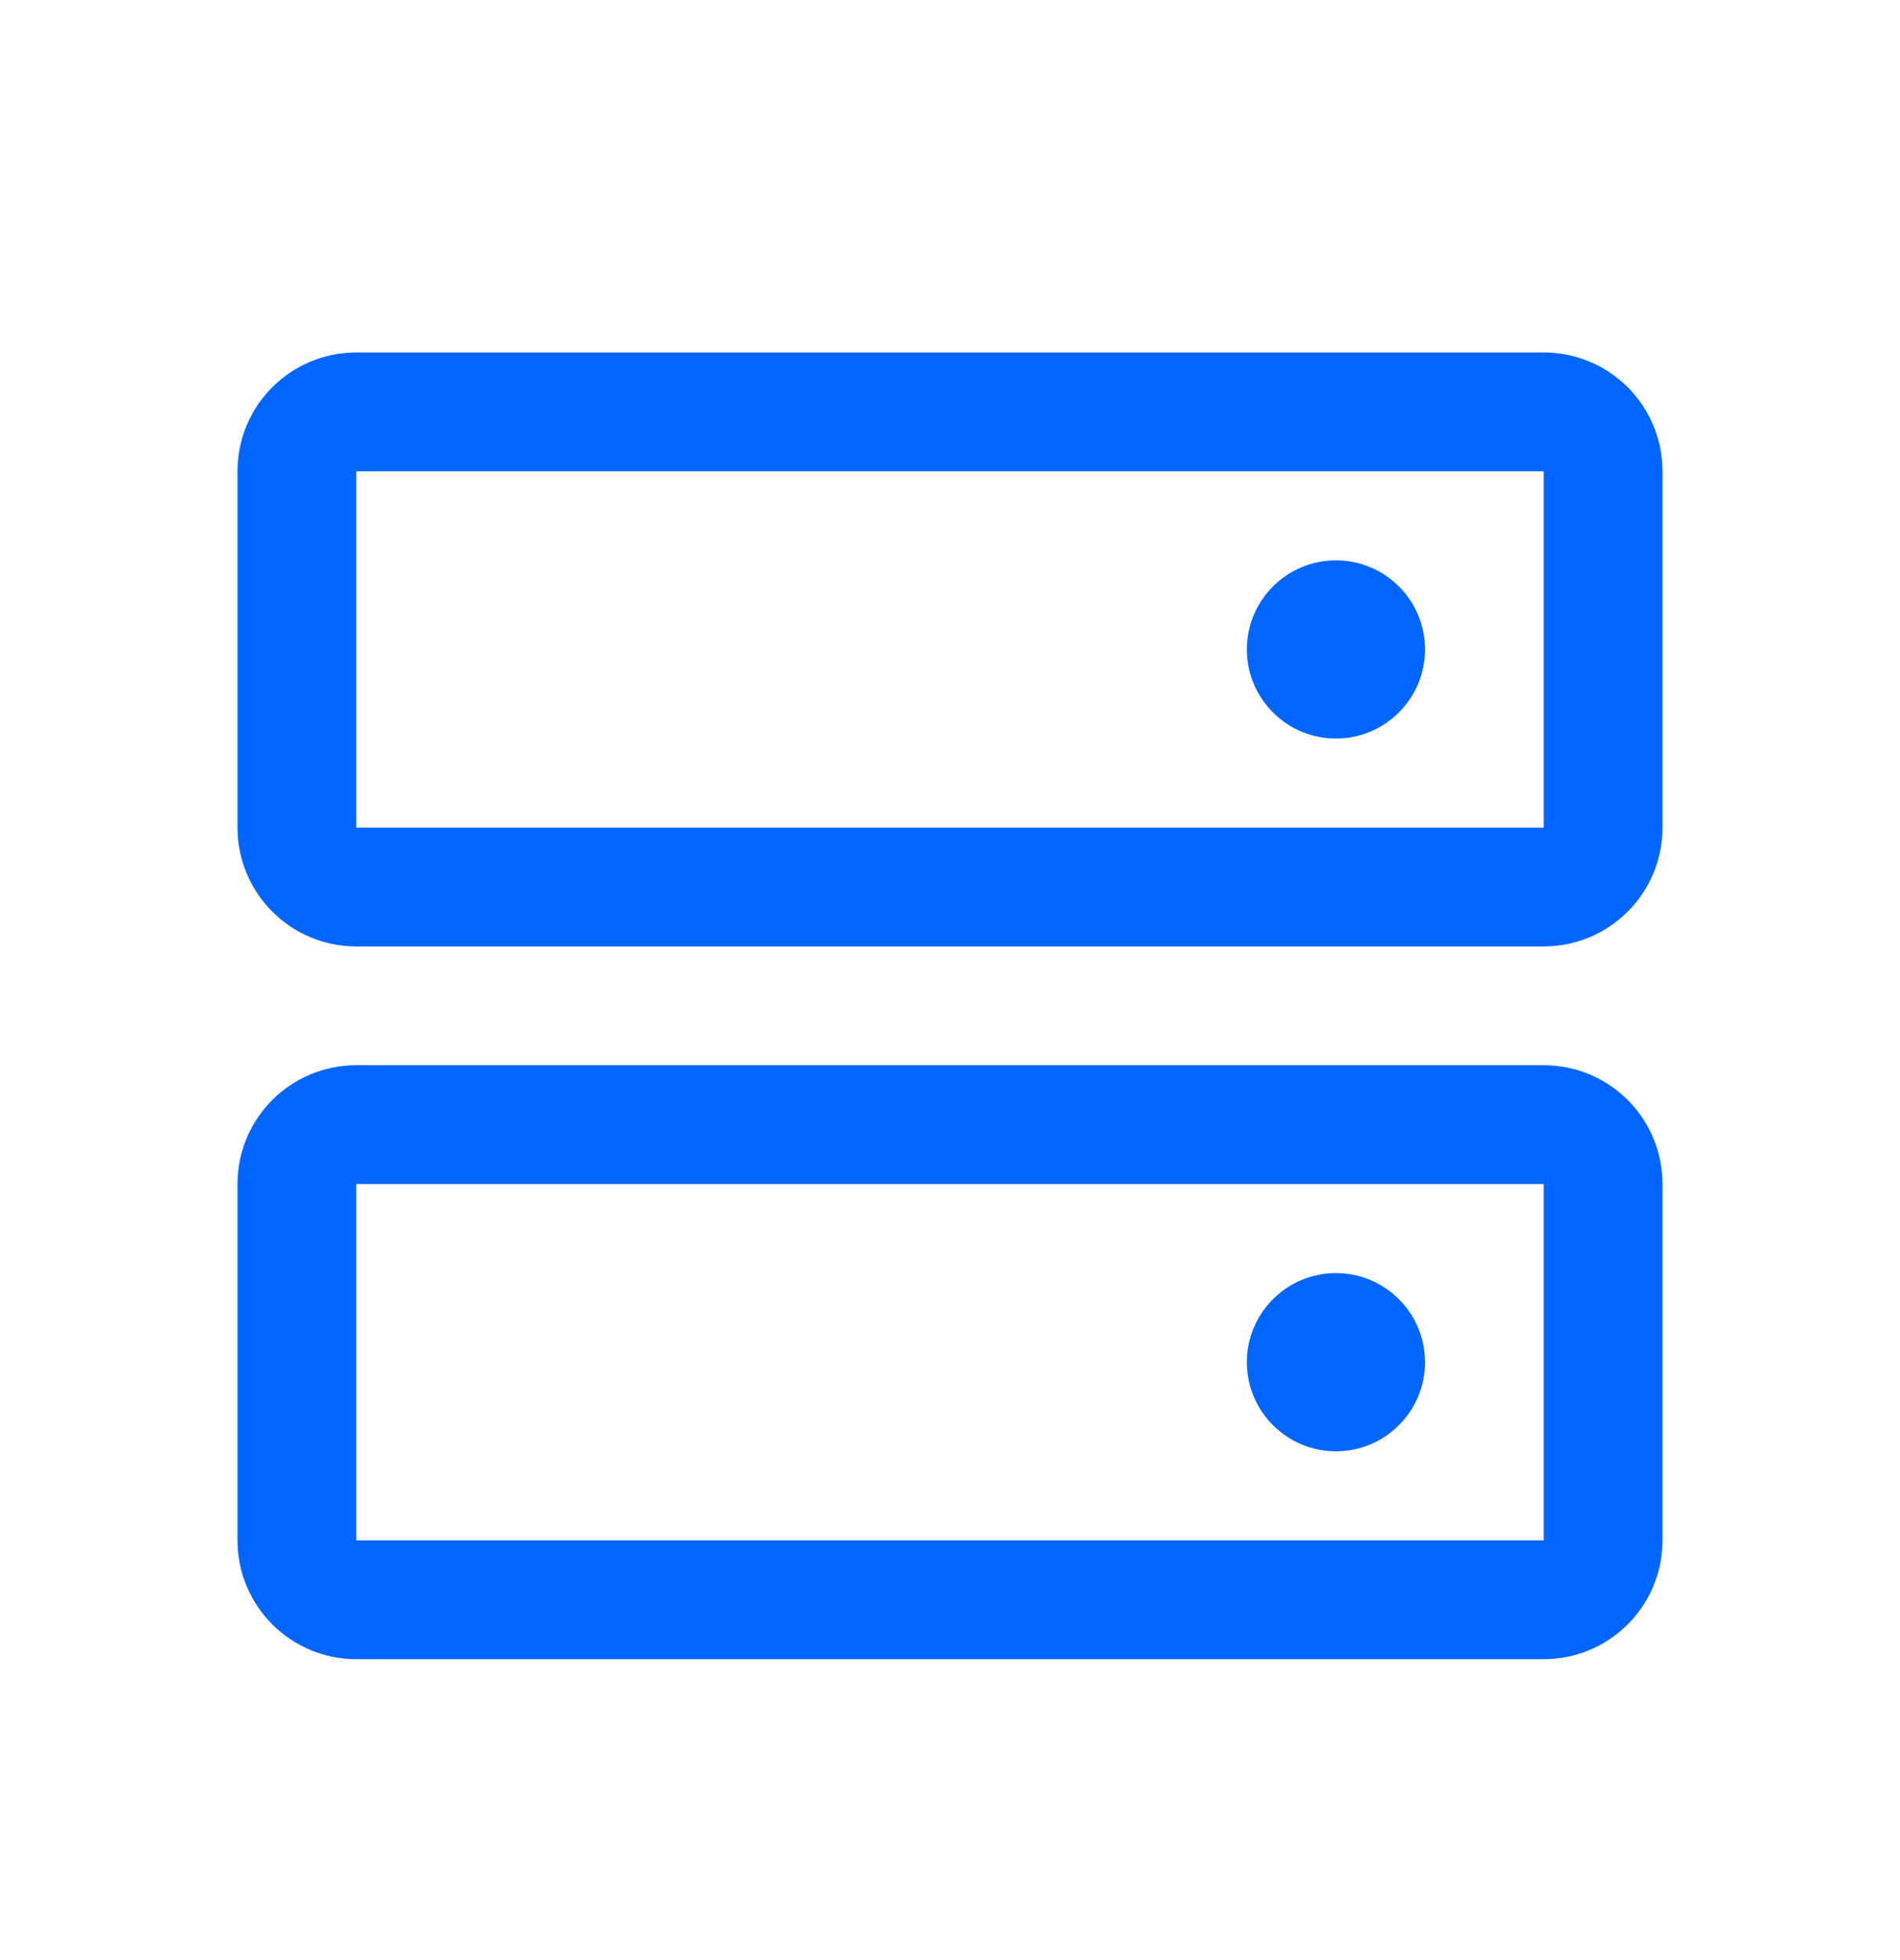
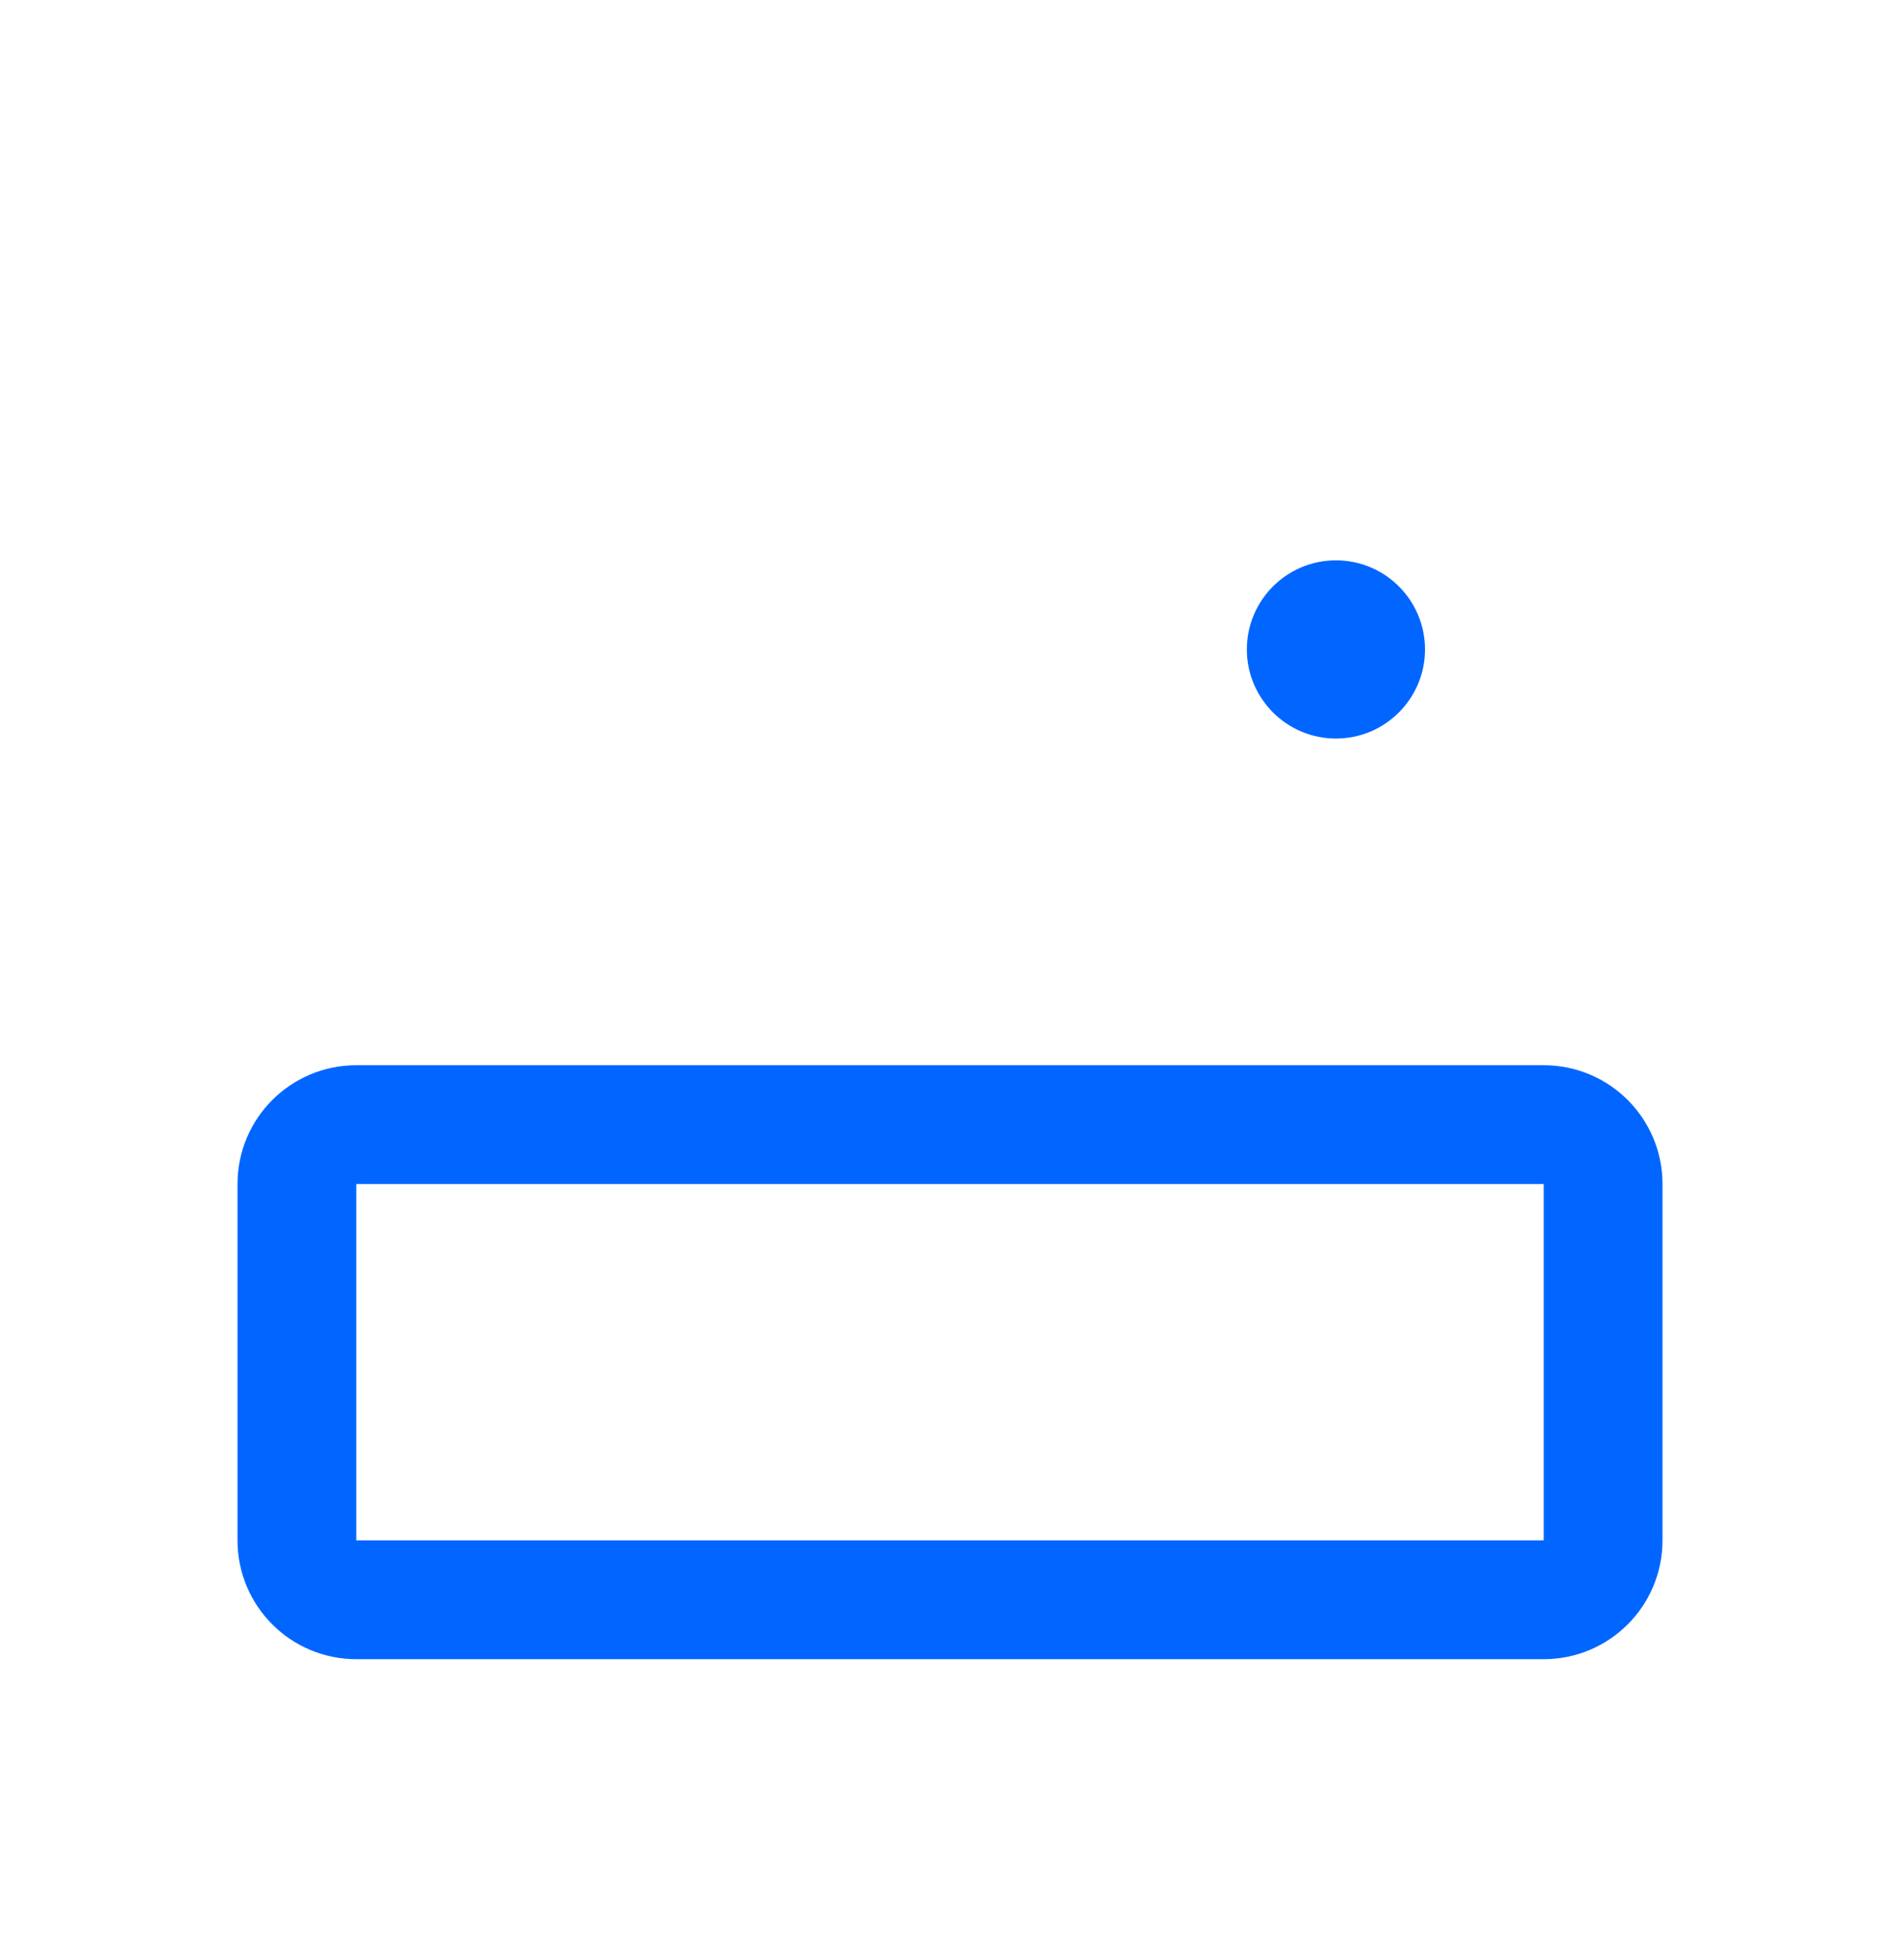
<svg xmlns="http://www.w3.org/2000/svg" width="32" height="33" viewBox="0 0 32 33" fill="none">
  <path d="M26 18.934H6C5.448 18.934 5 19.381 5 19.934V25.934C5 26.486 5.448 26.934 6 26.934H26C26.552 26.934 27 26.486 27 25.934V19.934C27 19.381 26.552 18.934 26 18.934Z" stroke="#0066FF" stroke-width="2" stroke-linecap="round" stroke-linejoin="round" />
-   <path d="M26 6.934H6C5.448 6.934 5 7.381 5 7.934V13.934C5 14.486 5.448 14.934 6 14.934H26C26.552 14.934 27 14.486 27 13.934V7.934C27 7.381 26.552 6.934 26 6.934Z" stroke="#0066FF" stroke-width="2" stroke-linecap="round" stroke-linejoin="round" />
  <path d="M22.5 12.434C23.328 12.434 24 11.762 24 10.934C24 10.105 23.328 9.434 22.5 9.434C21.672 9.434 21 10.105 21 10.934C21 11.762 21.672 12.434 22.5 12.434Z" fill="#0066FF" />
-   <path d="M22.5 24.434C23.328 24.434 24 23.762 24 22.934C24 22.105 23.328 21.434 22.5 21.434C21.672 21.434 21 22.105 21 22.934C21 23.762 21.672 24.434 22.5 24.434Z" fill="#0066FF" />
</svg>